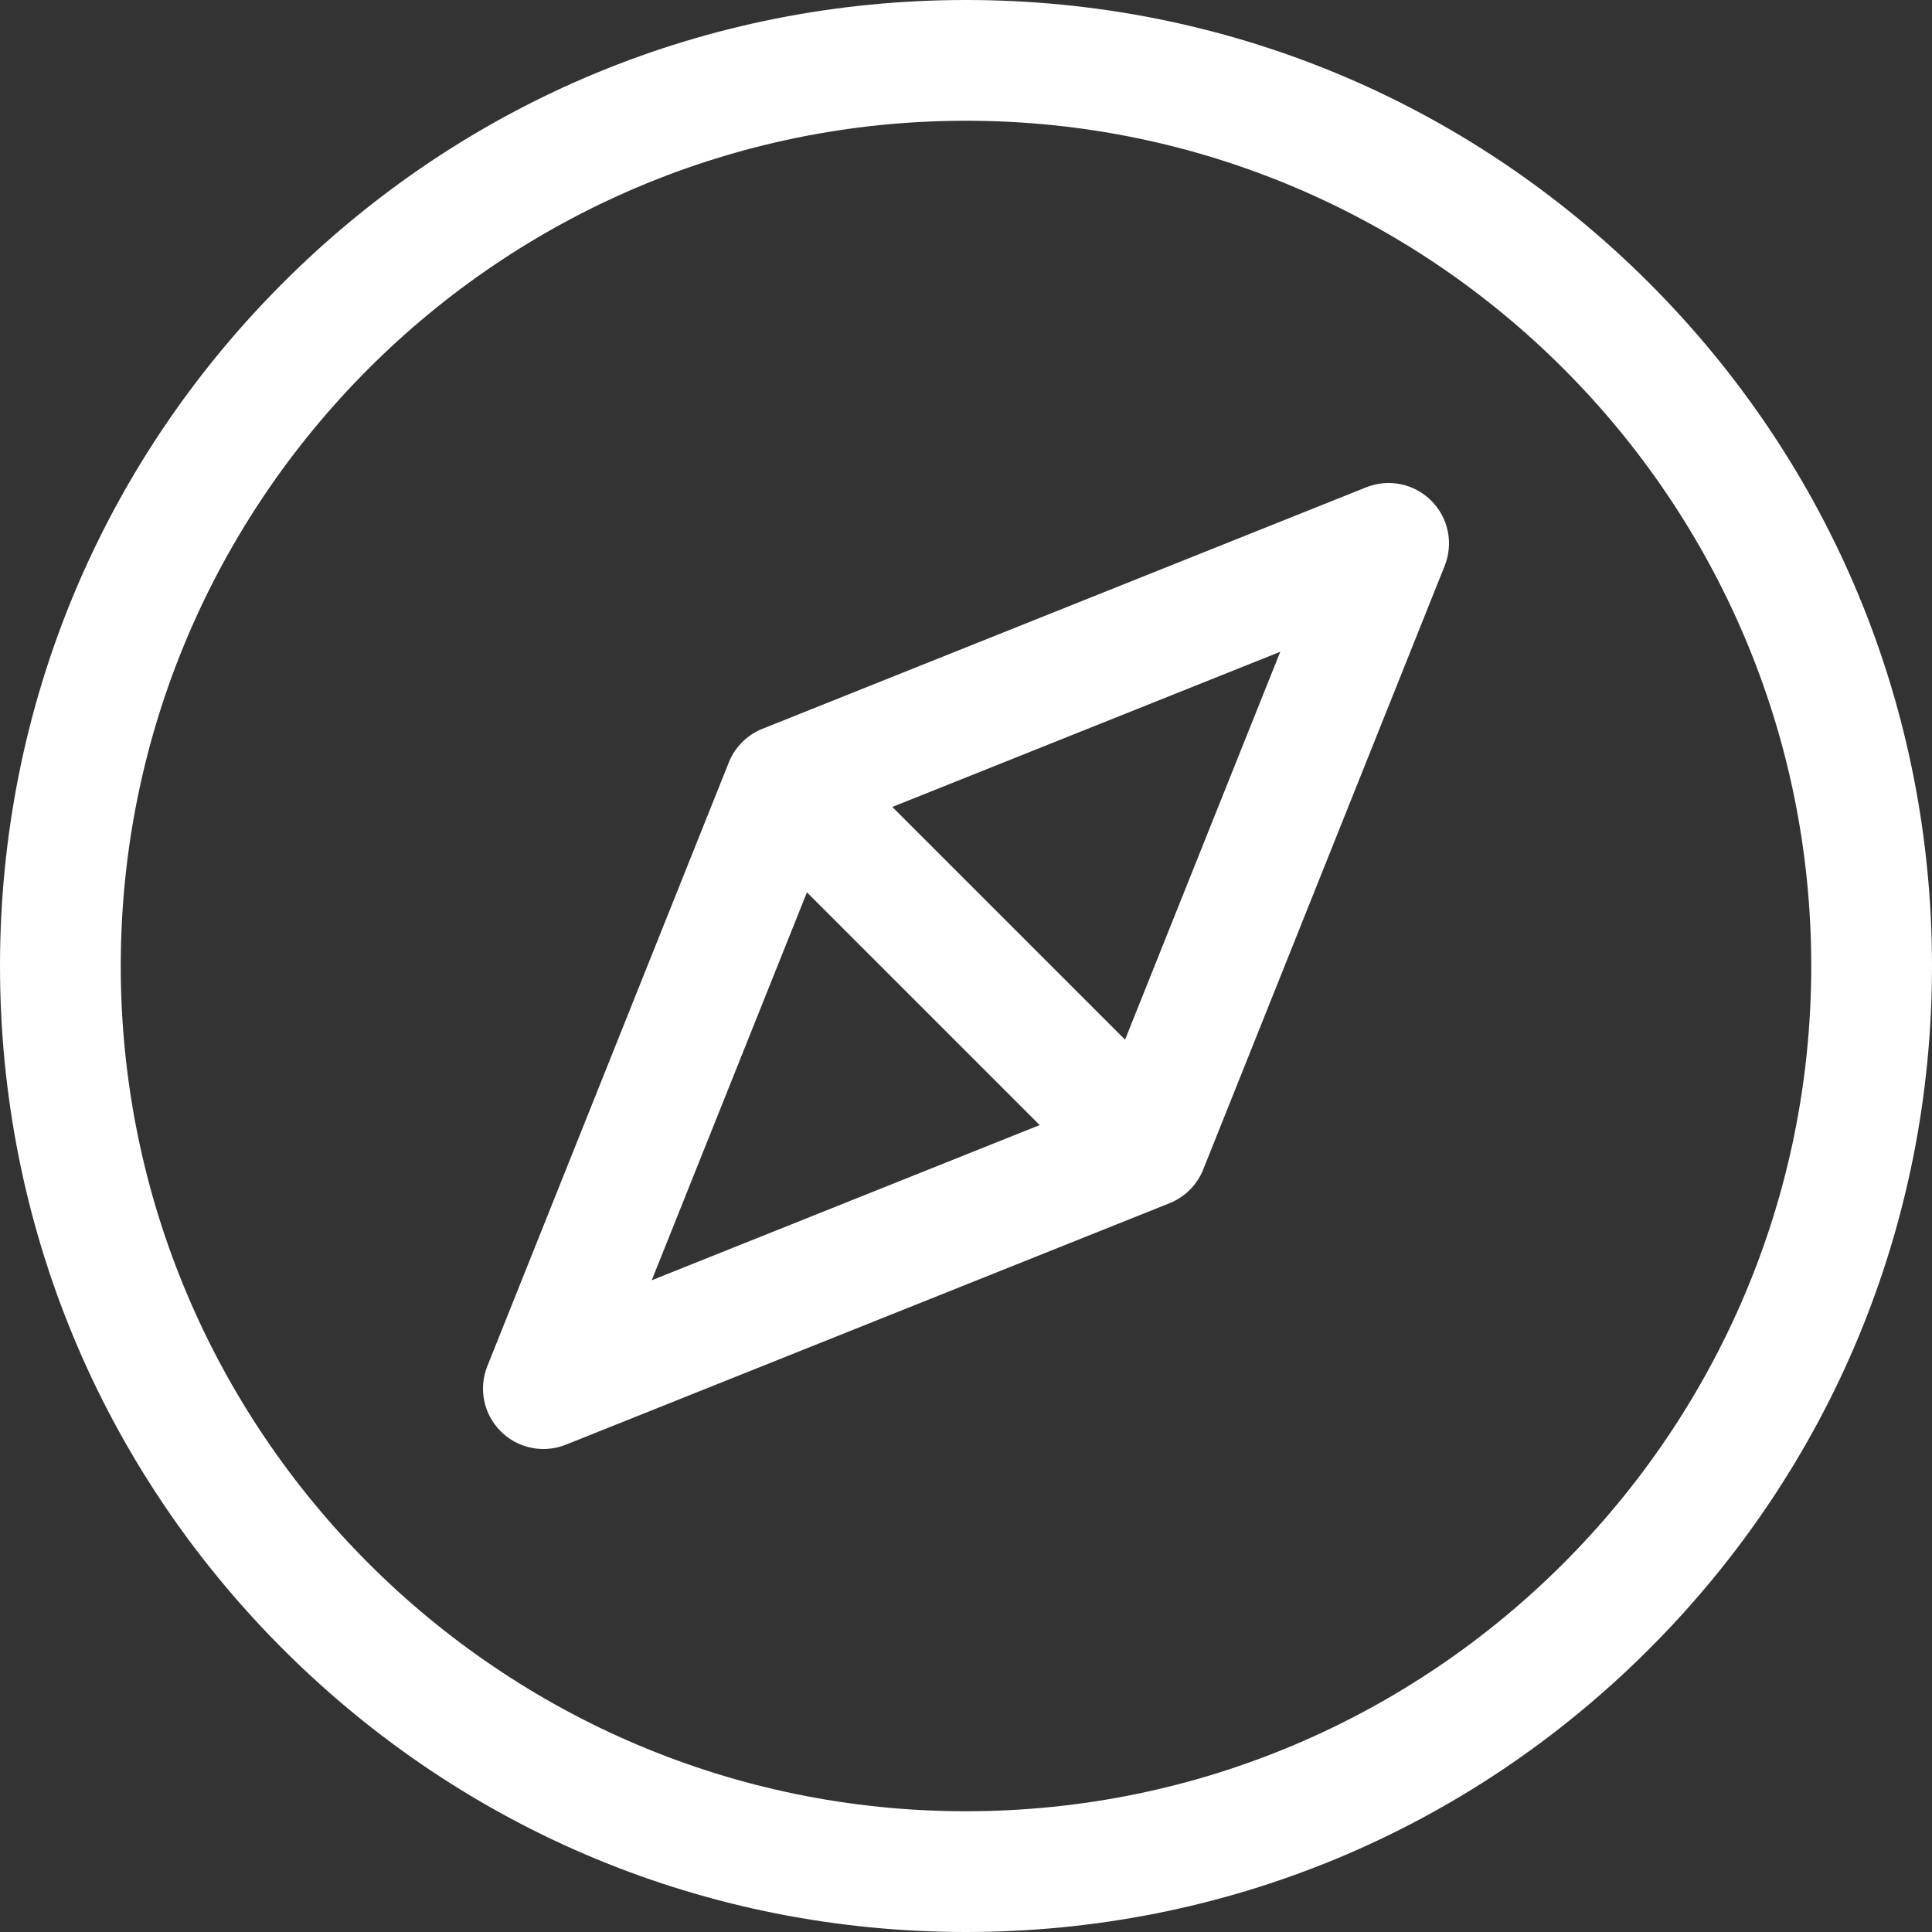
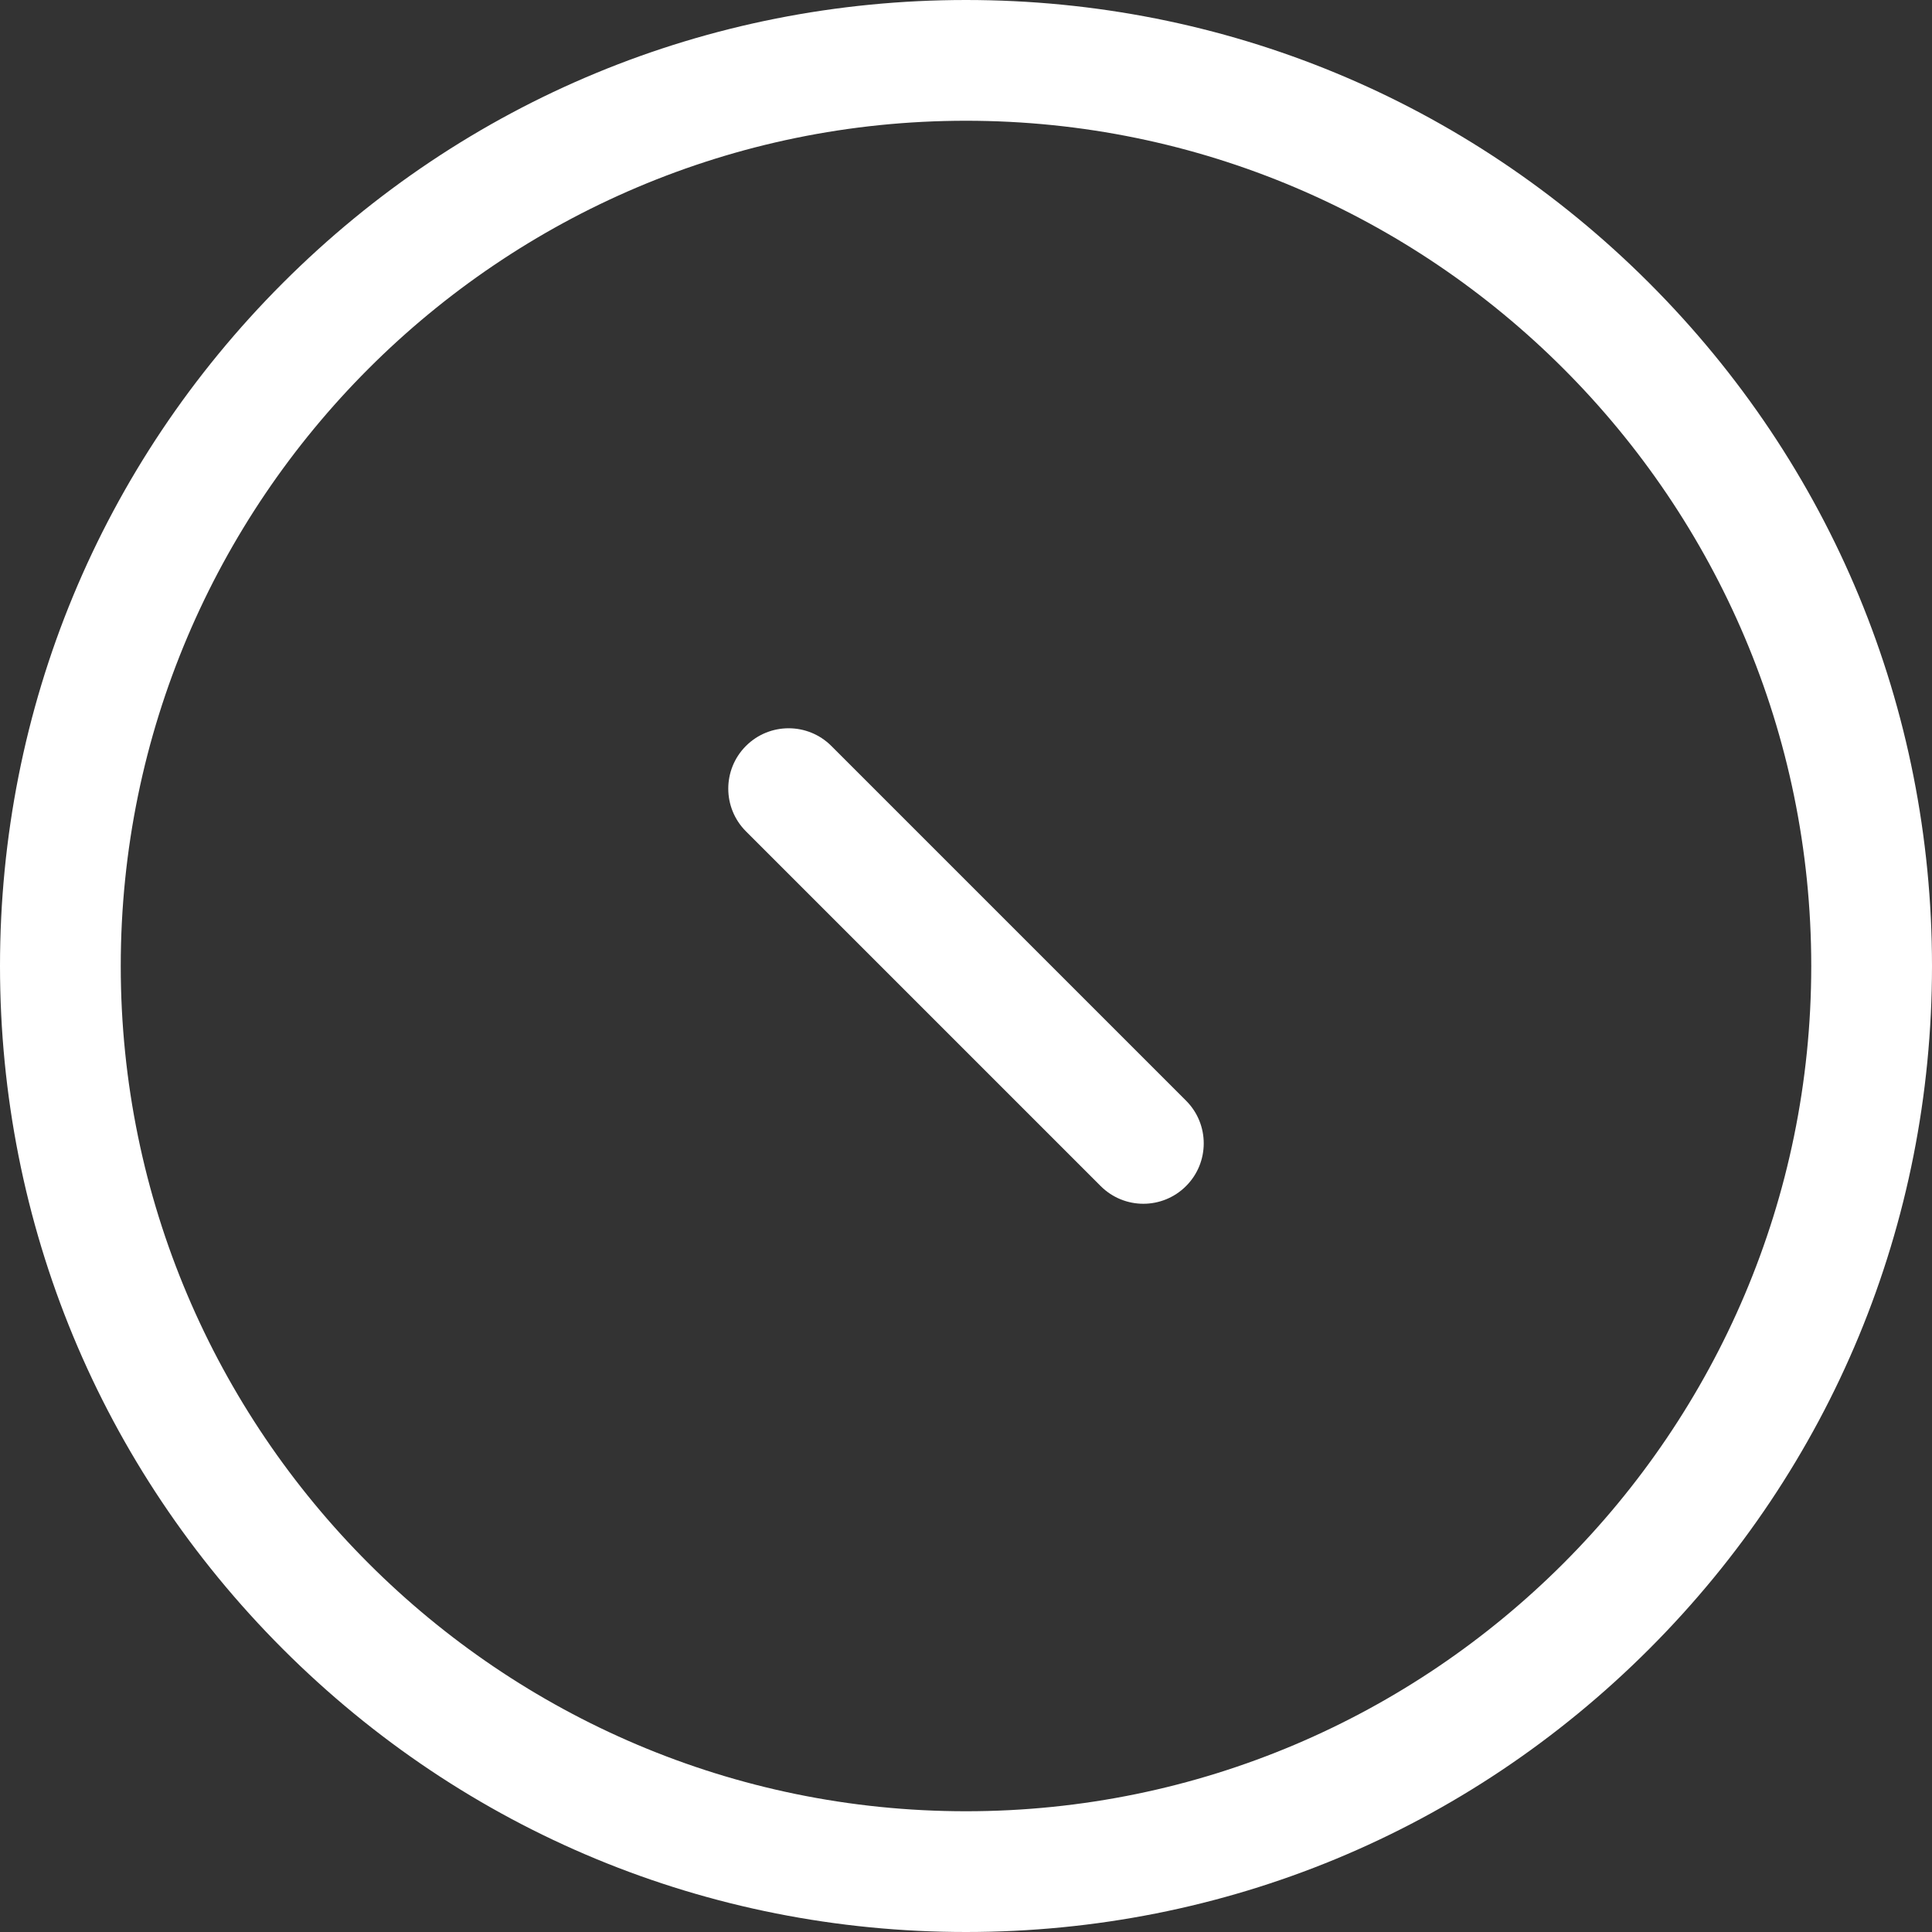
<svg xmlns="http://www.w3.org/2000/svg" width="30" height="30" viewBox="0 0 30 30" fill="none">
  <rect x="0" y="0" width="30" height="30" fill="#333333" stroke="none" />
  <g clip-path="url(#clip0_116_1371)">
    <path d="M17.754 18.692C17.514 18.692 17.274 18.6 17.091 18.417L11.583 12.909C11.217 12.543 11.217 11.949 11.583 11.583C11.949 11.217 12.543 11.217 12.909 11.583L18.417 17.091C18.783 17.457 18.783 18.051 18.417 18.417C18.234 18.6 17.994 18.692 17.754 18.692Z" fill="white" />
-     <path d="M8.438 22.5C8.194 22.5 7.954 22.405 7.775 22.225C7.509 21.96 7.428 21.562 7.567 21.214L11.317 11.839C11.412 11.601 11.601 11.412 11.839 11.317L21.214 7.567C21.563 7.428 21.96 7.509 22.225 7.775C22.491 8.04 22.572 8.437 22.433 8.786L18.683 18.161C18.588 18.399 18.399 18.588 18.161 18.683L8.786 22.433C8.673 22.478 8.555 22.5 8.438 22.5ZM12.909 12.909L10.12 19.88L17.091 17.091L19.88 10.12L12.909 12.909Z" fill="white" />
    <path d="M15 30C10.993 30 7.227 28.44 4.393 25.607C1.56 22.773 0 19.007 0 15C0 10.993 1.56 7.227 4.393 4.393C7.226 1.56 10.993 0 15 0C19.007 0 22.773 1.56 25.607 4.393C28.44 7.226 30 10.993 30 15C30 19.007 28.44 22.773 25.607 25.607C22.773 28.44 19.007 30 15 30ZM15 1.875C7.763 1.875 1.875 7.763 1.875 15C1.875 22.237 7.763 28.125 15 28.125C22.237 28.125 28.125 22.237 28.125 15C28.125 7.763 22.237 1.875 15 1.875Z" fill="white" />
  </g>
  <defs>
    <clipPath id="clip0_116_1371">
      <rect width="30" height="30" fill="white" />
    </clipPath>
  </defs>
</svg>